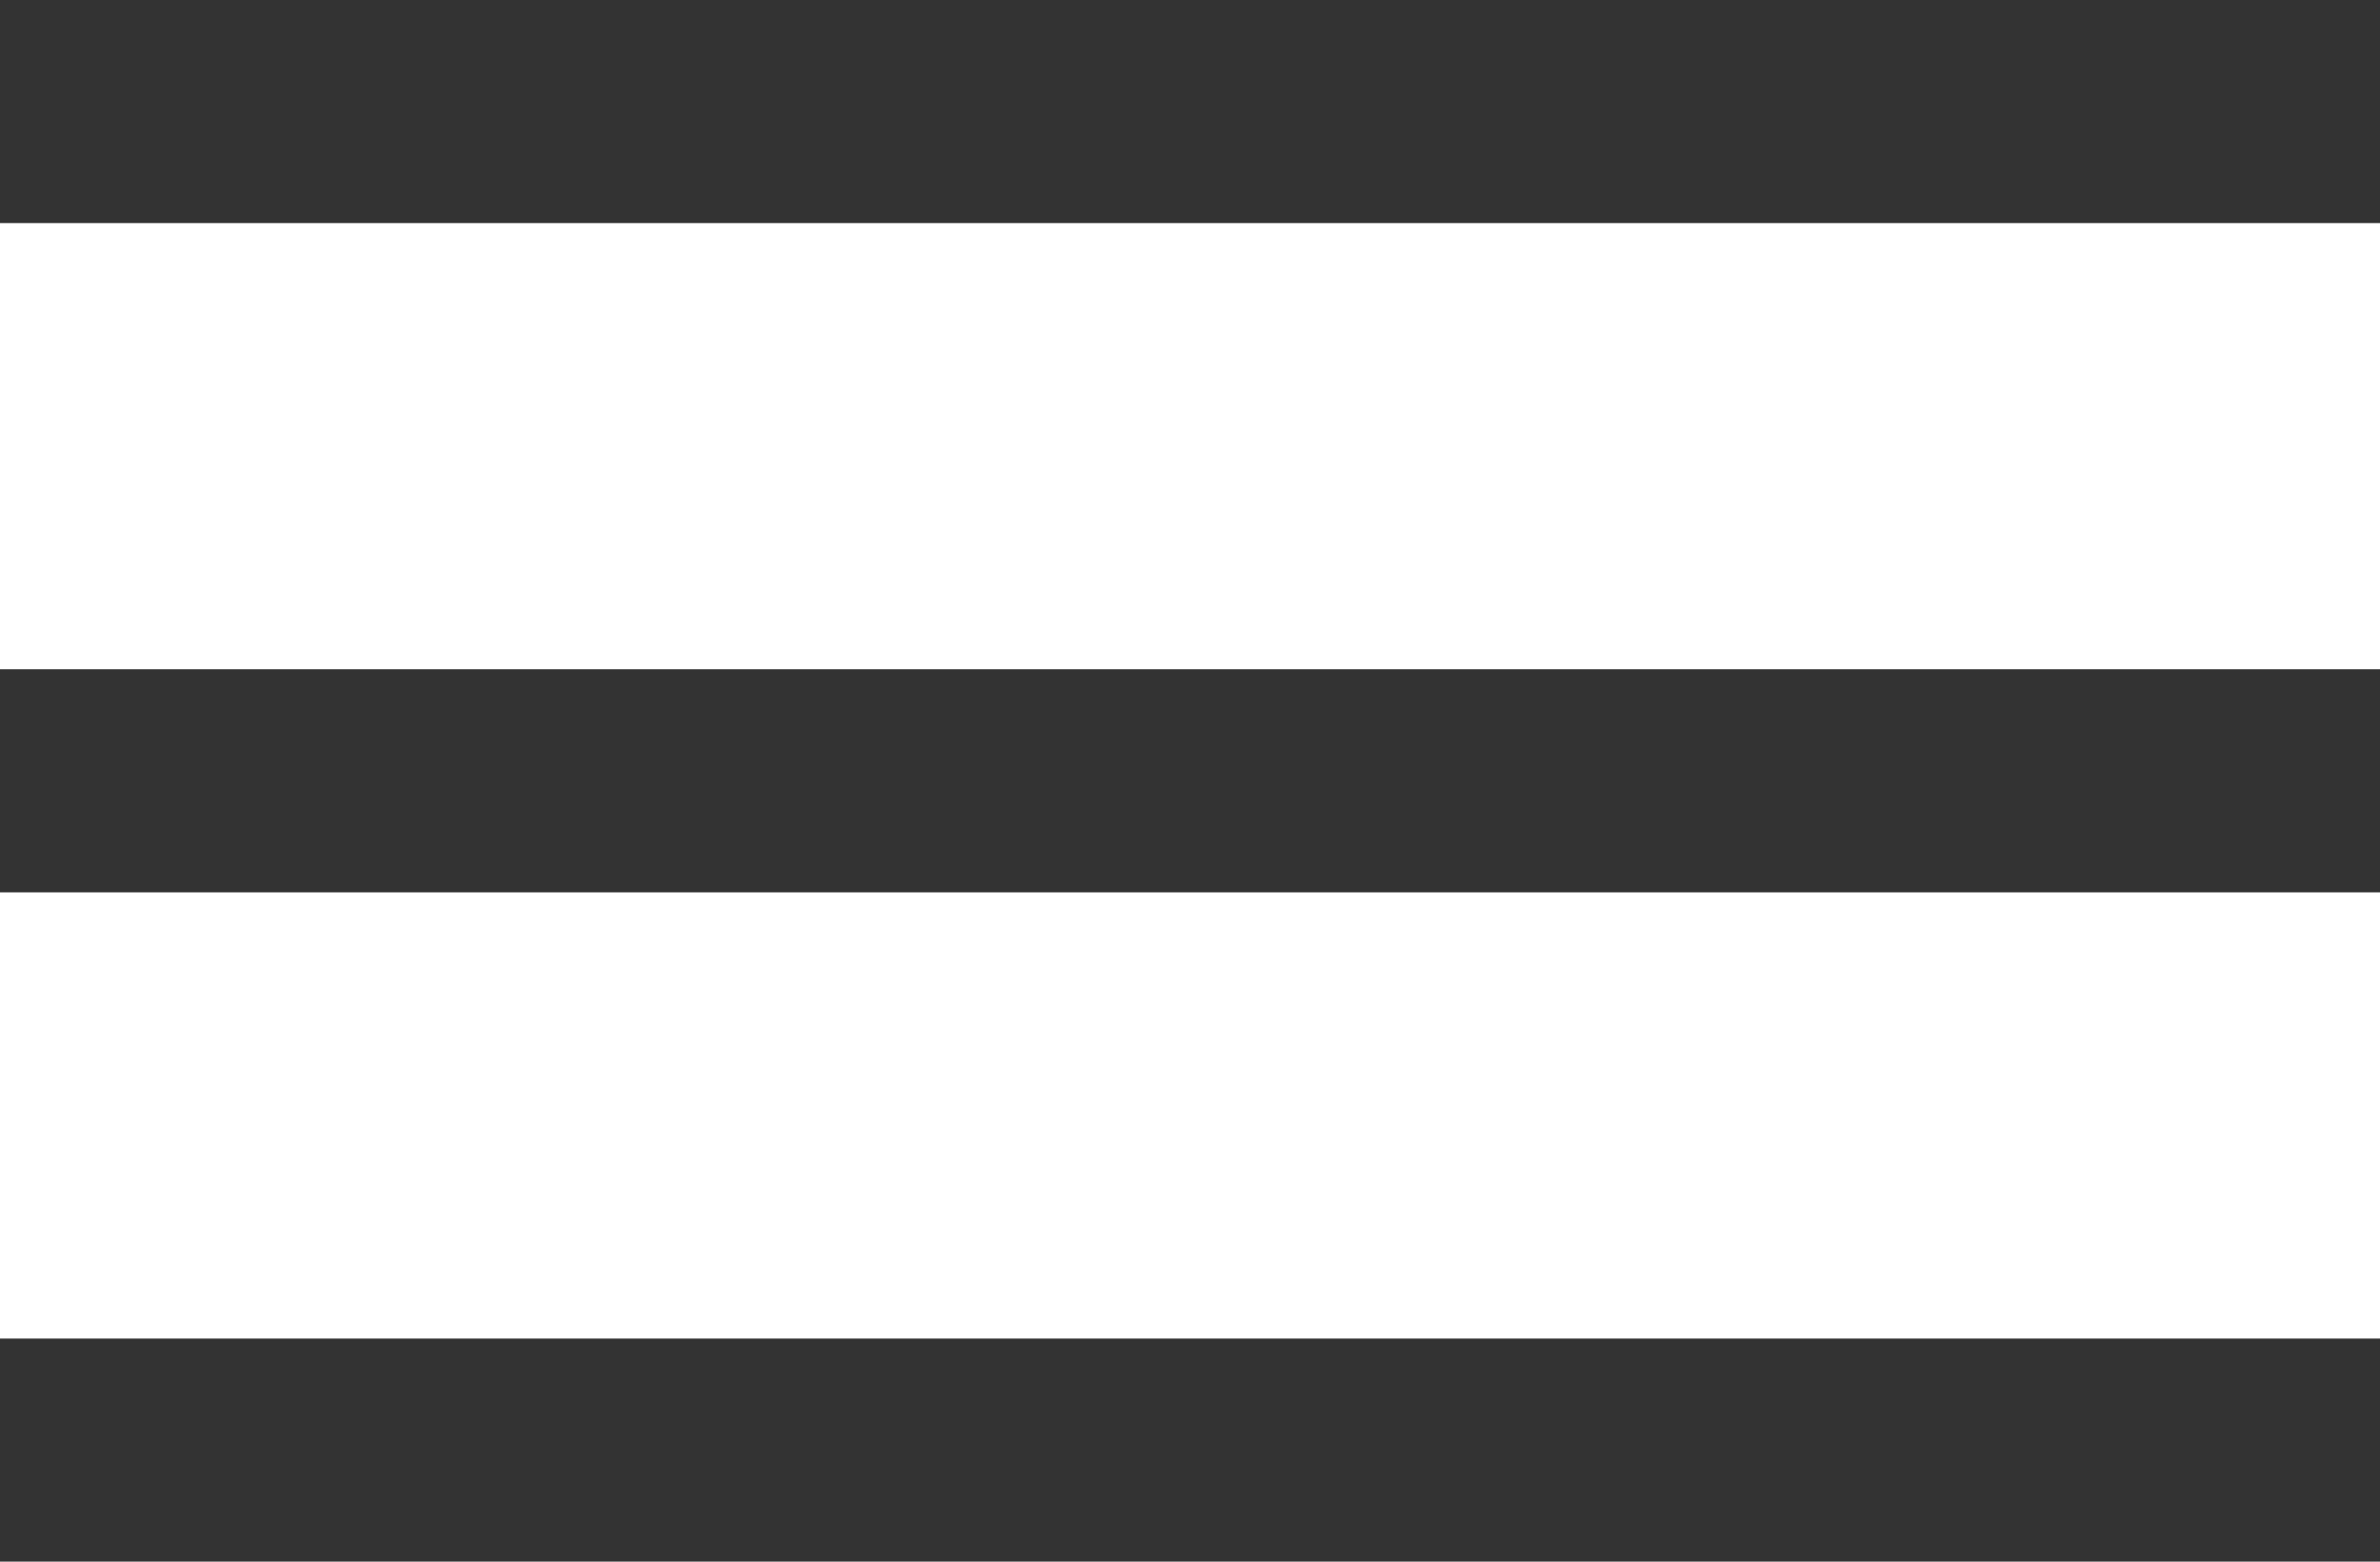
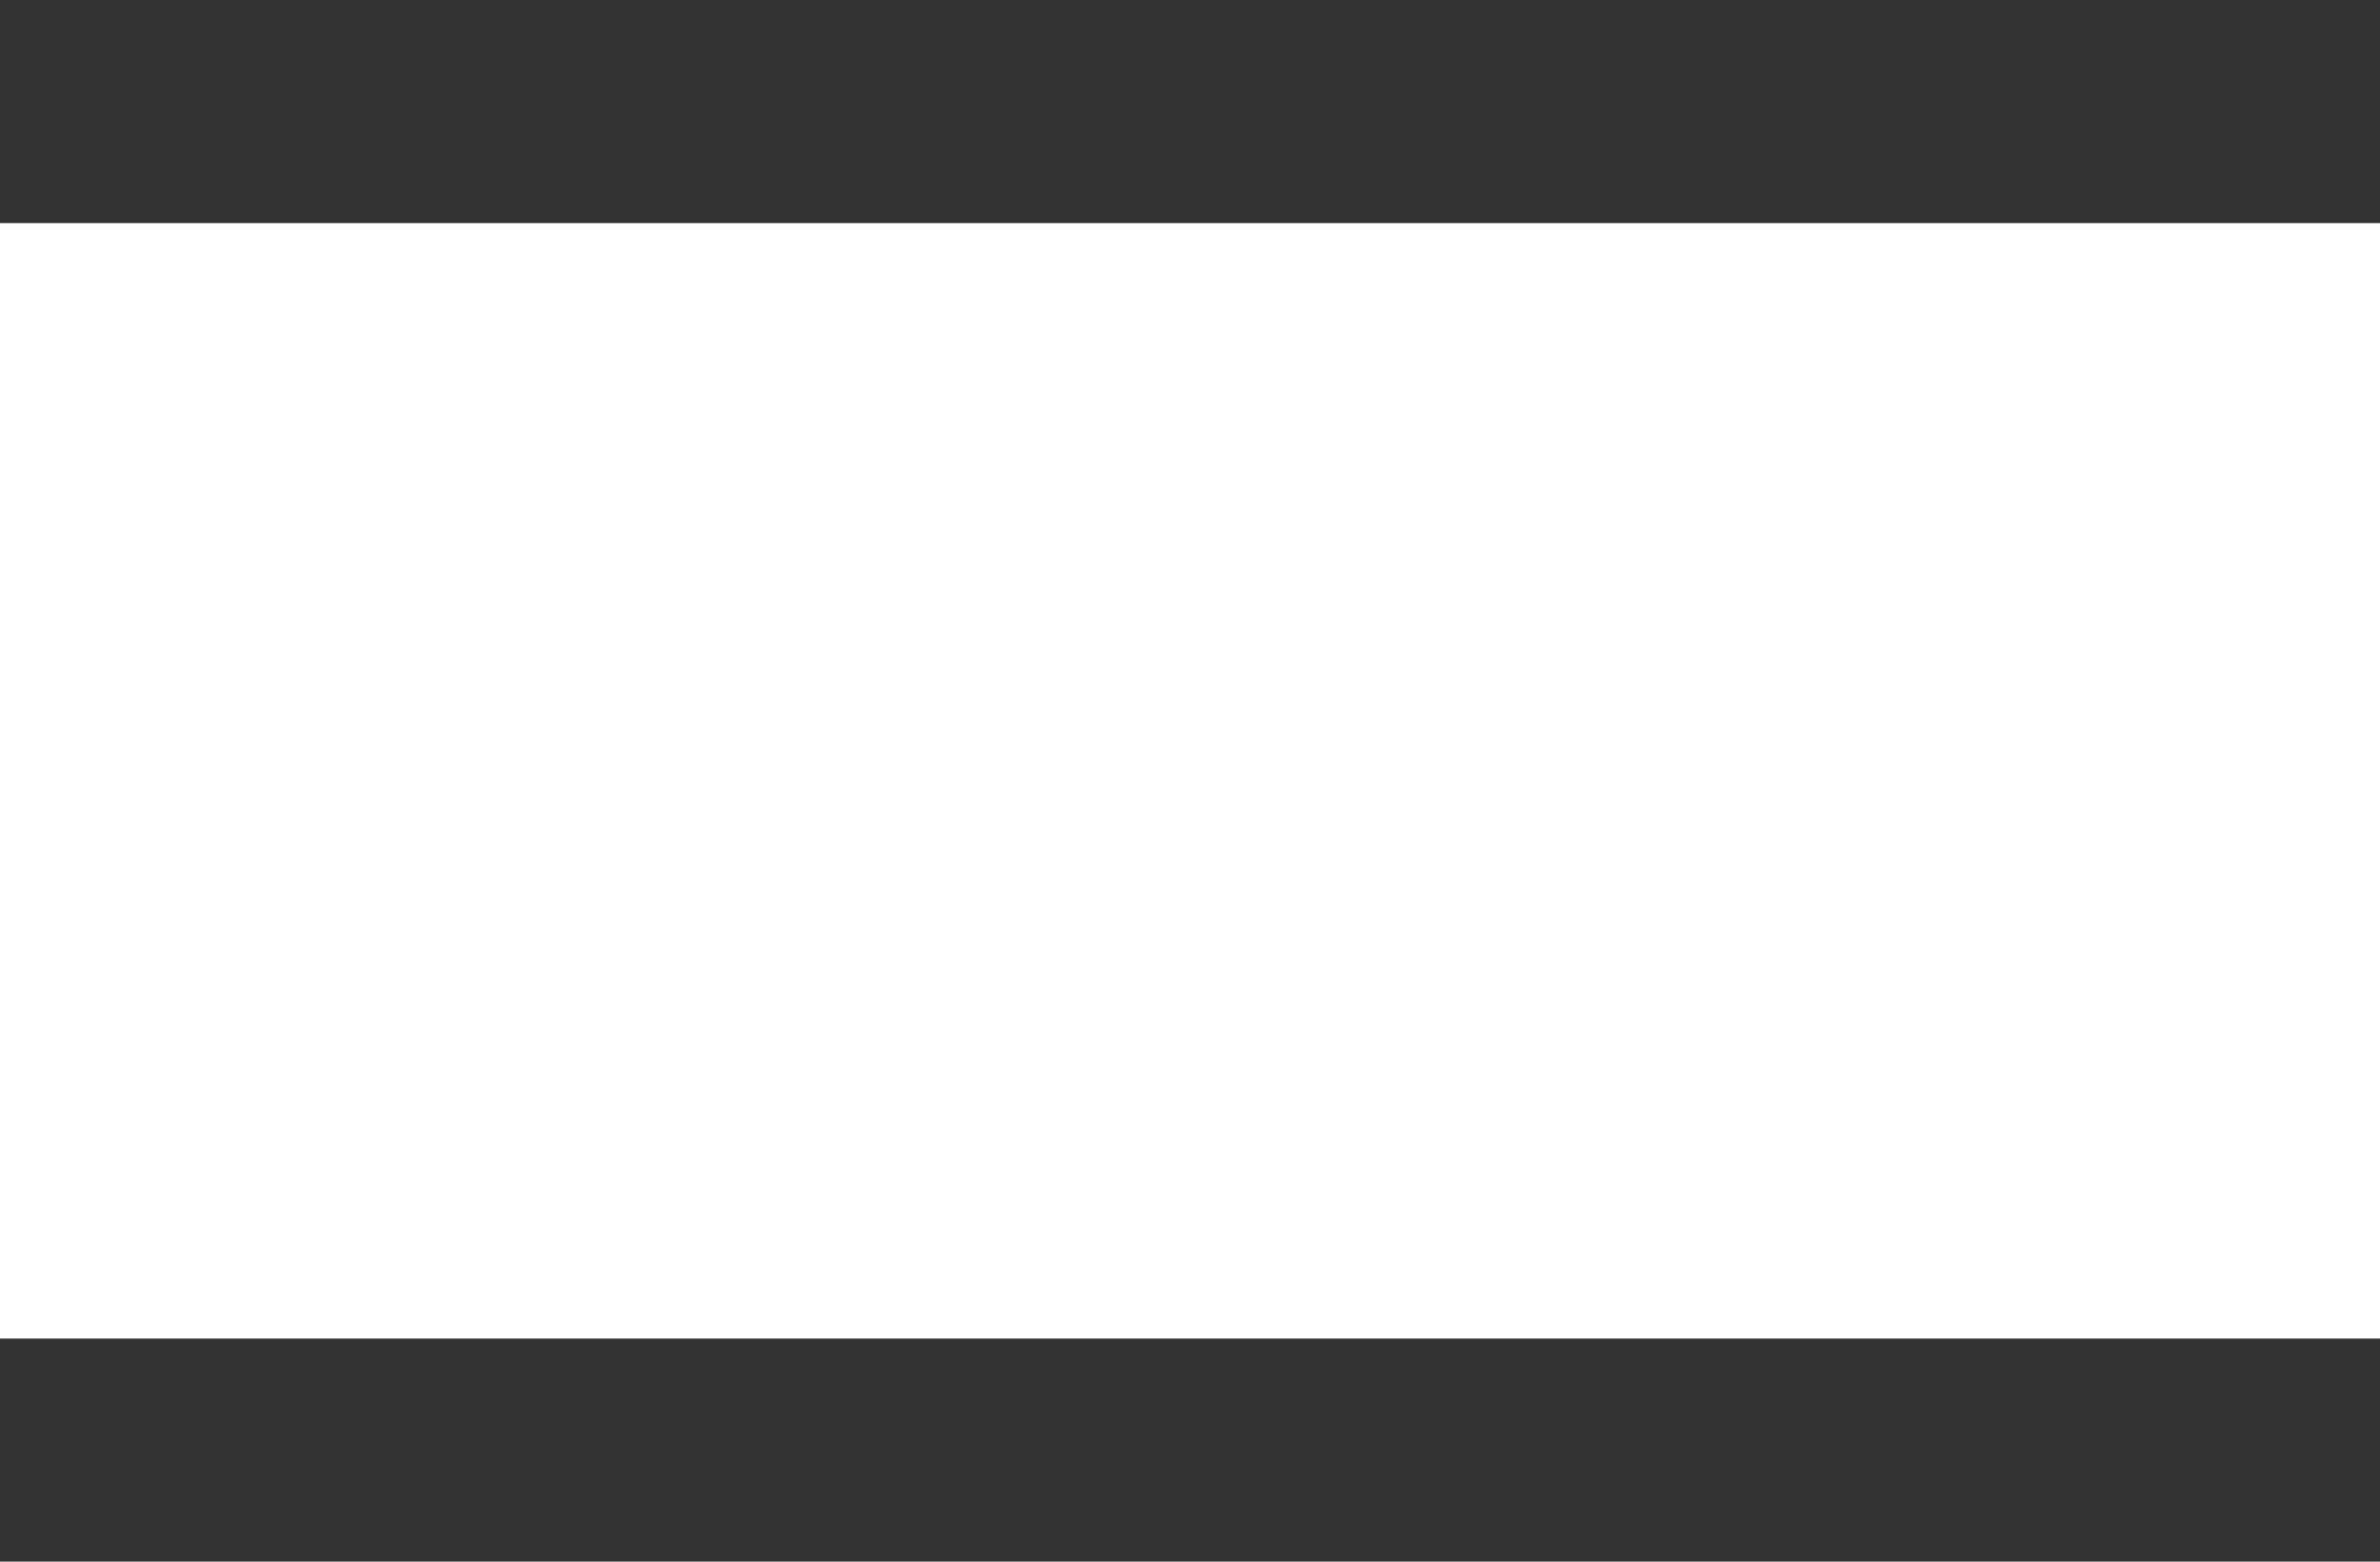
<svg xmlns="http://www.w3.org/2000/svg" width="32px" height="21px" viewBox="0 0 32 21">
  <title>1210F783-90C1-4C80-8DE4-B782C2424476</title>
  <desc>Created with sketchtool.</desc>
  <g id="Desktop" stroke="none" stroke-width="1" fill="none" fill-rule="evenodd">
    <g id="TWF-Homepage_StickyNav" transform="translate(-136, -55)" stroke="#333333" stroke-width="3">
      <g id="Nav-(Sticky)">
        <g id="Nav-Hamburger-Black" transform="translate(136, 56)">
          <line x1="32" y1="0.5" x2="0" y2="0.5" id="Line-2" />
-           <line x1="32" y1="9.5" x2="0" y2="9.5" id="Line-2-Copy" />
          <line x1="32" y1="18.5" x2="0" y2="18.5" id="Line-2-Copy-2" />
        </g>
      </g>
    </g>
  </g>
</svg>